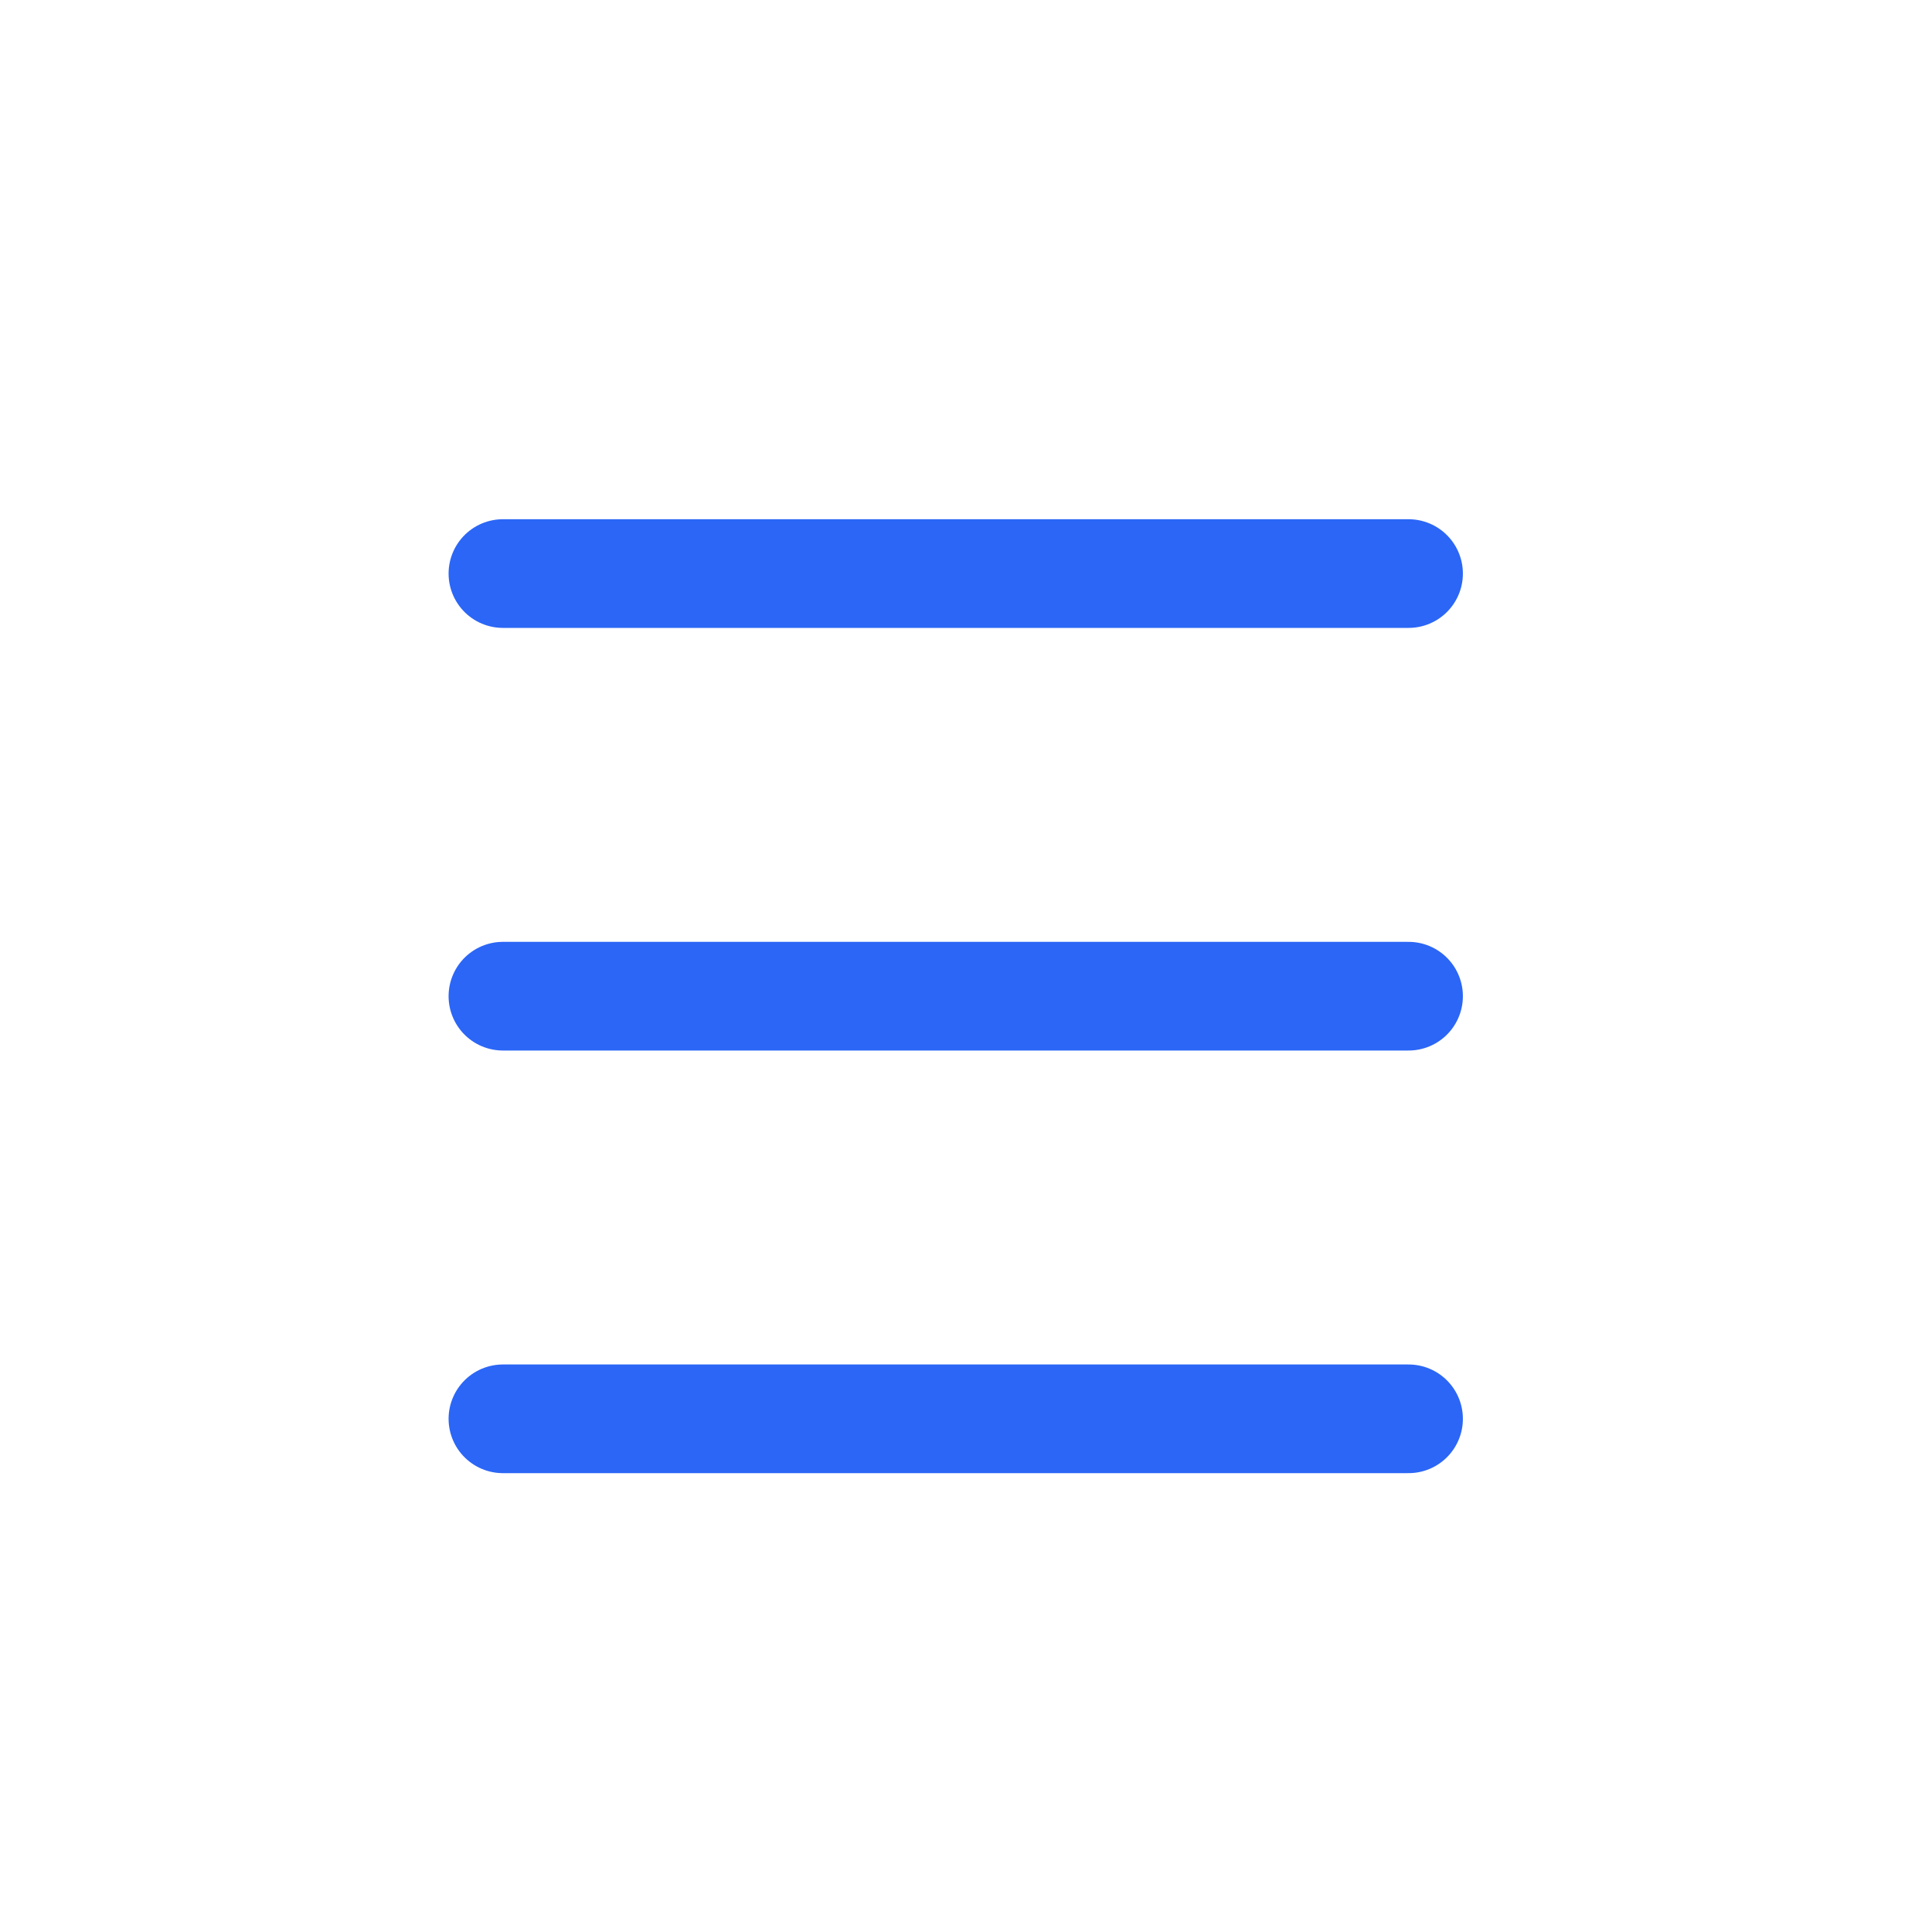
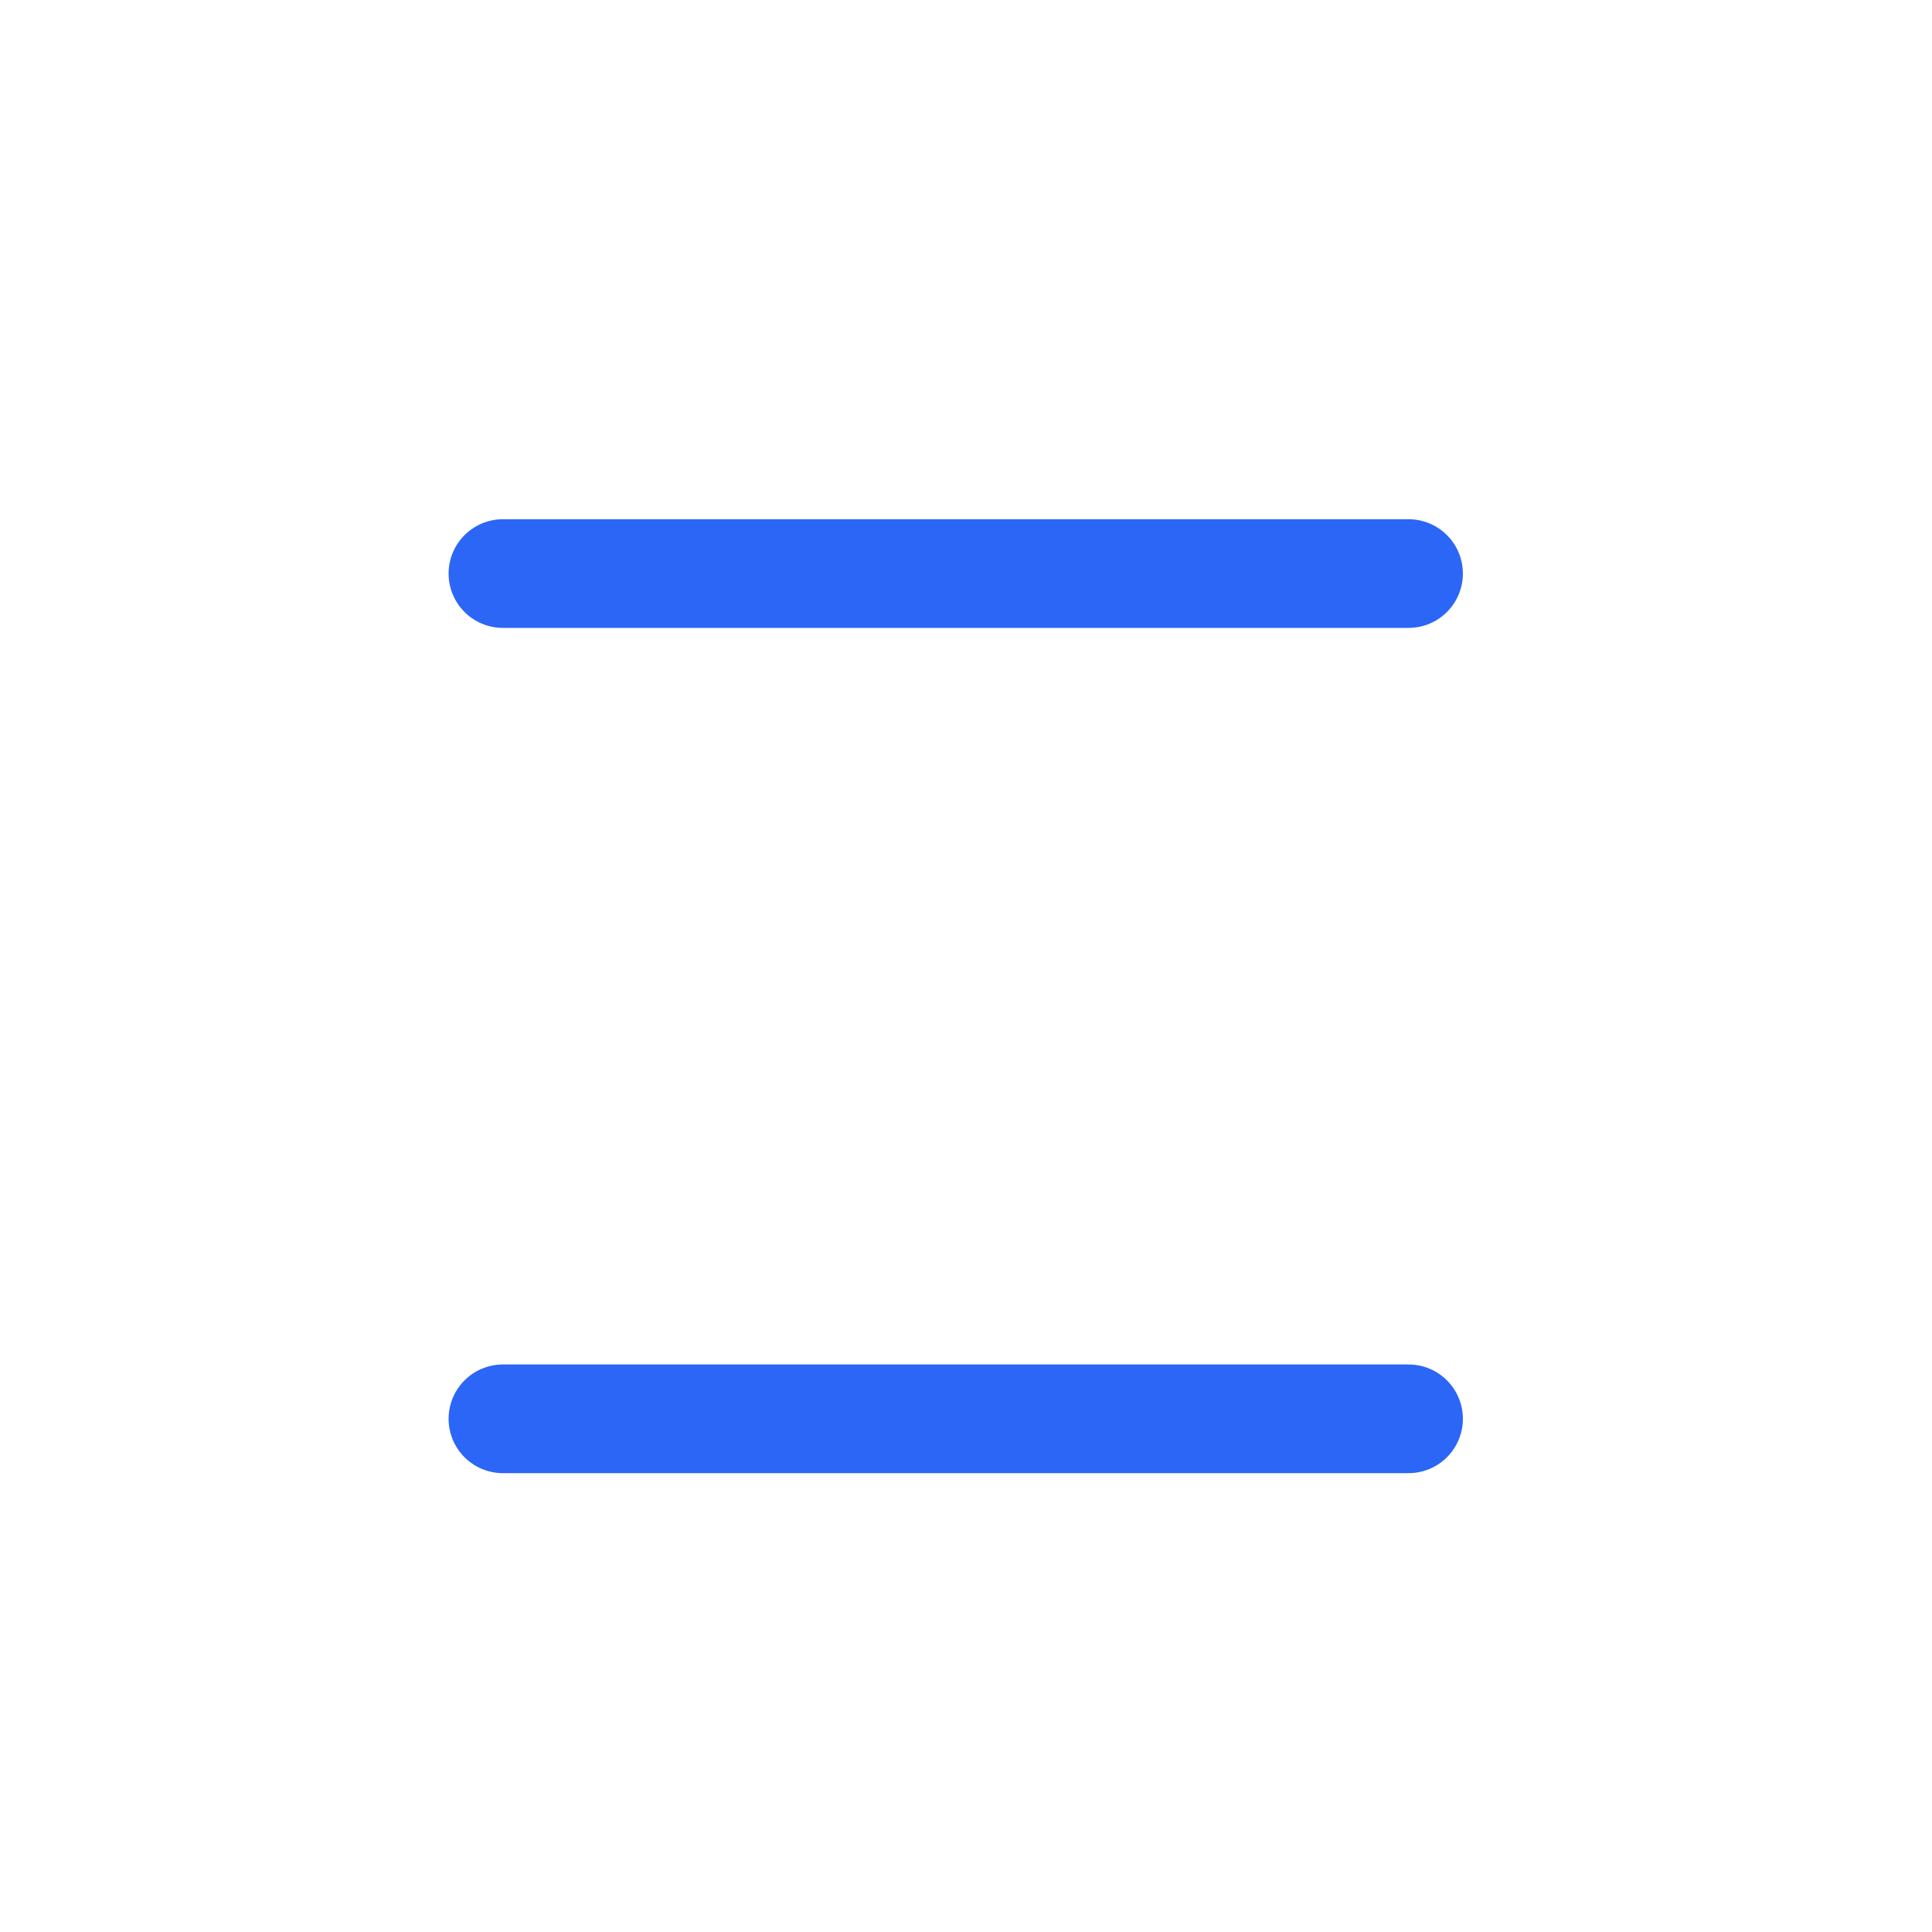
<svg xmlns="http://www.w3.org/2000/svg" width="32" height="32" viewBox="0 0 32 32" fill="none">
  <path d="M8.33 9.5H23.33" stroke="#2B66F6" stroke-width="1.8" stroke-linecap="round" stroke-linejoin="round" />
-   <path d="M8.33 16.5H23.33" stroke="#2B66F6" stroke-width="1.8" stroke-linecap="round" stroke-linejoin="round" />
  <path d="M8.33 23.5H23.33" stroke="#2B66F6" stroke-width="1.8" stroke-linecap="round" stroke-linejoin="round" />
</svg>